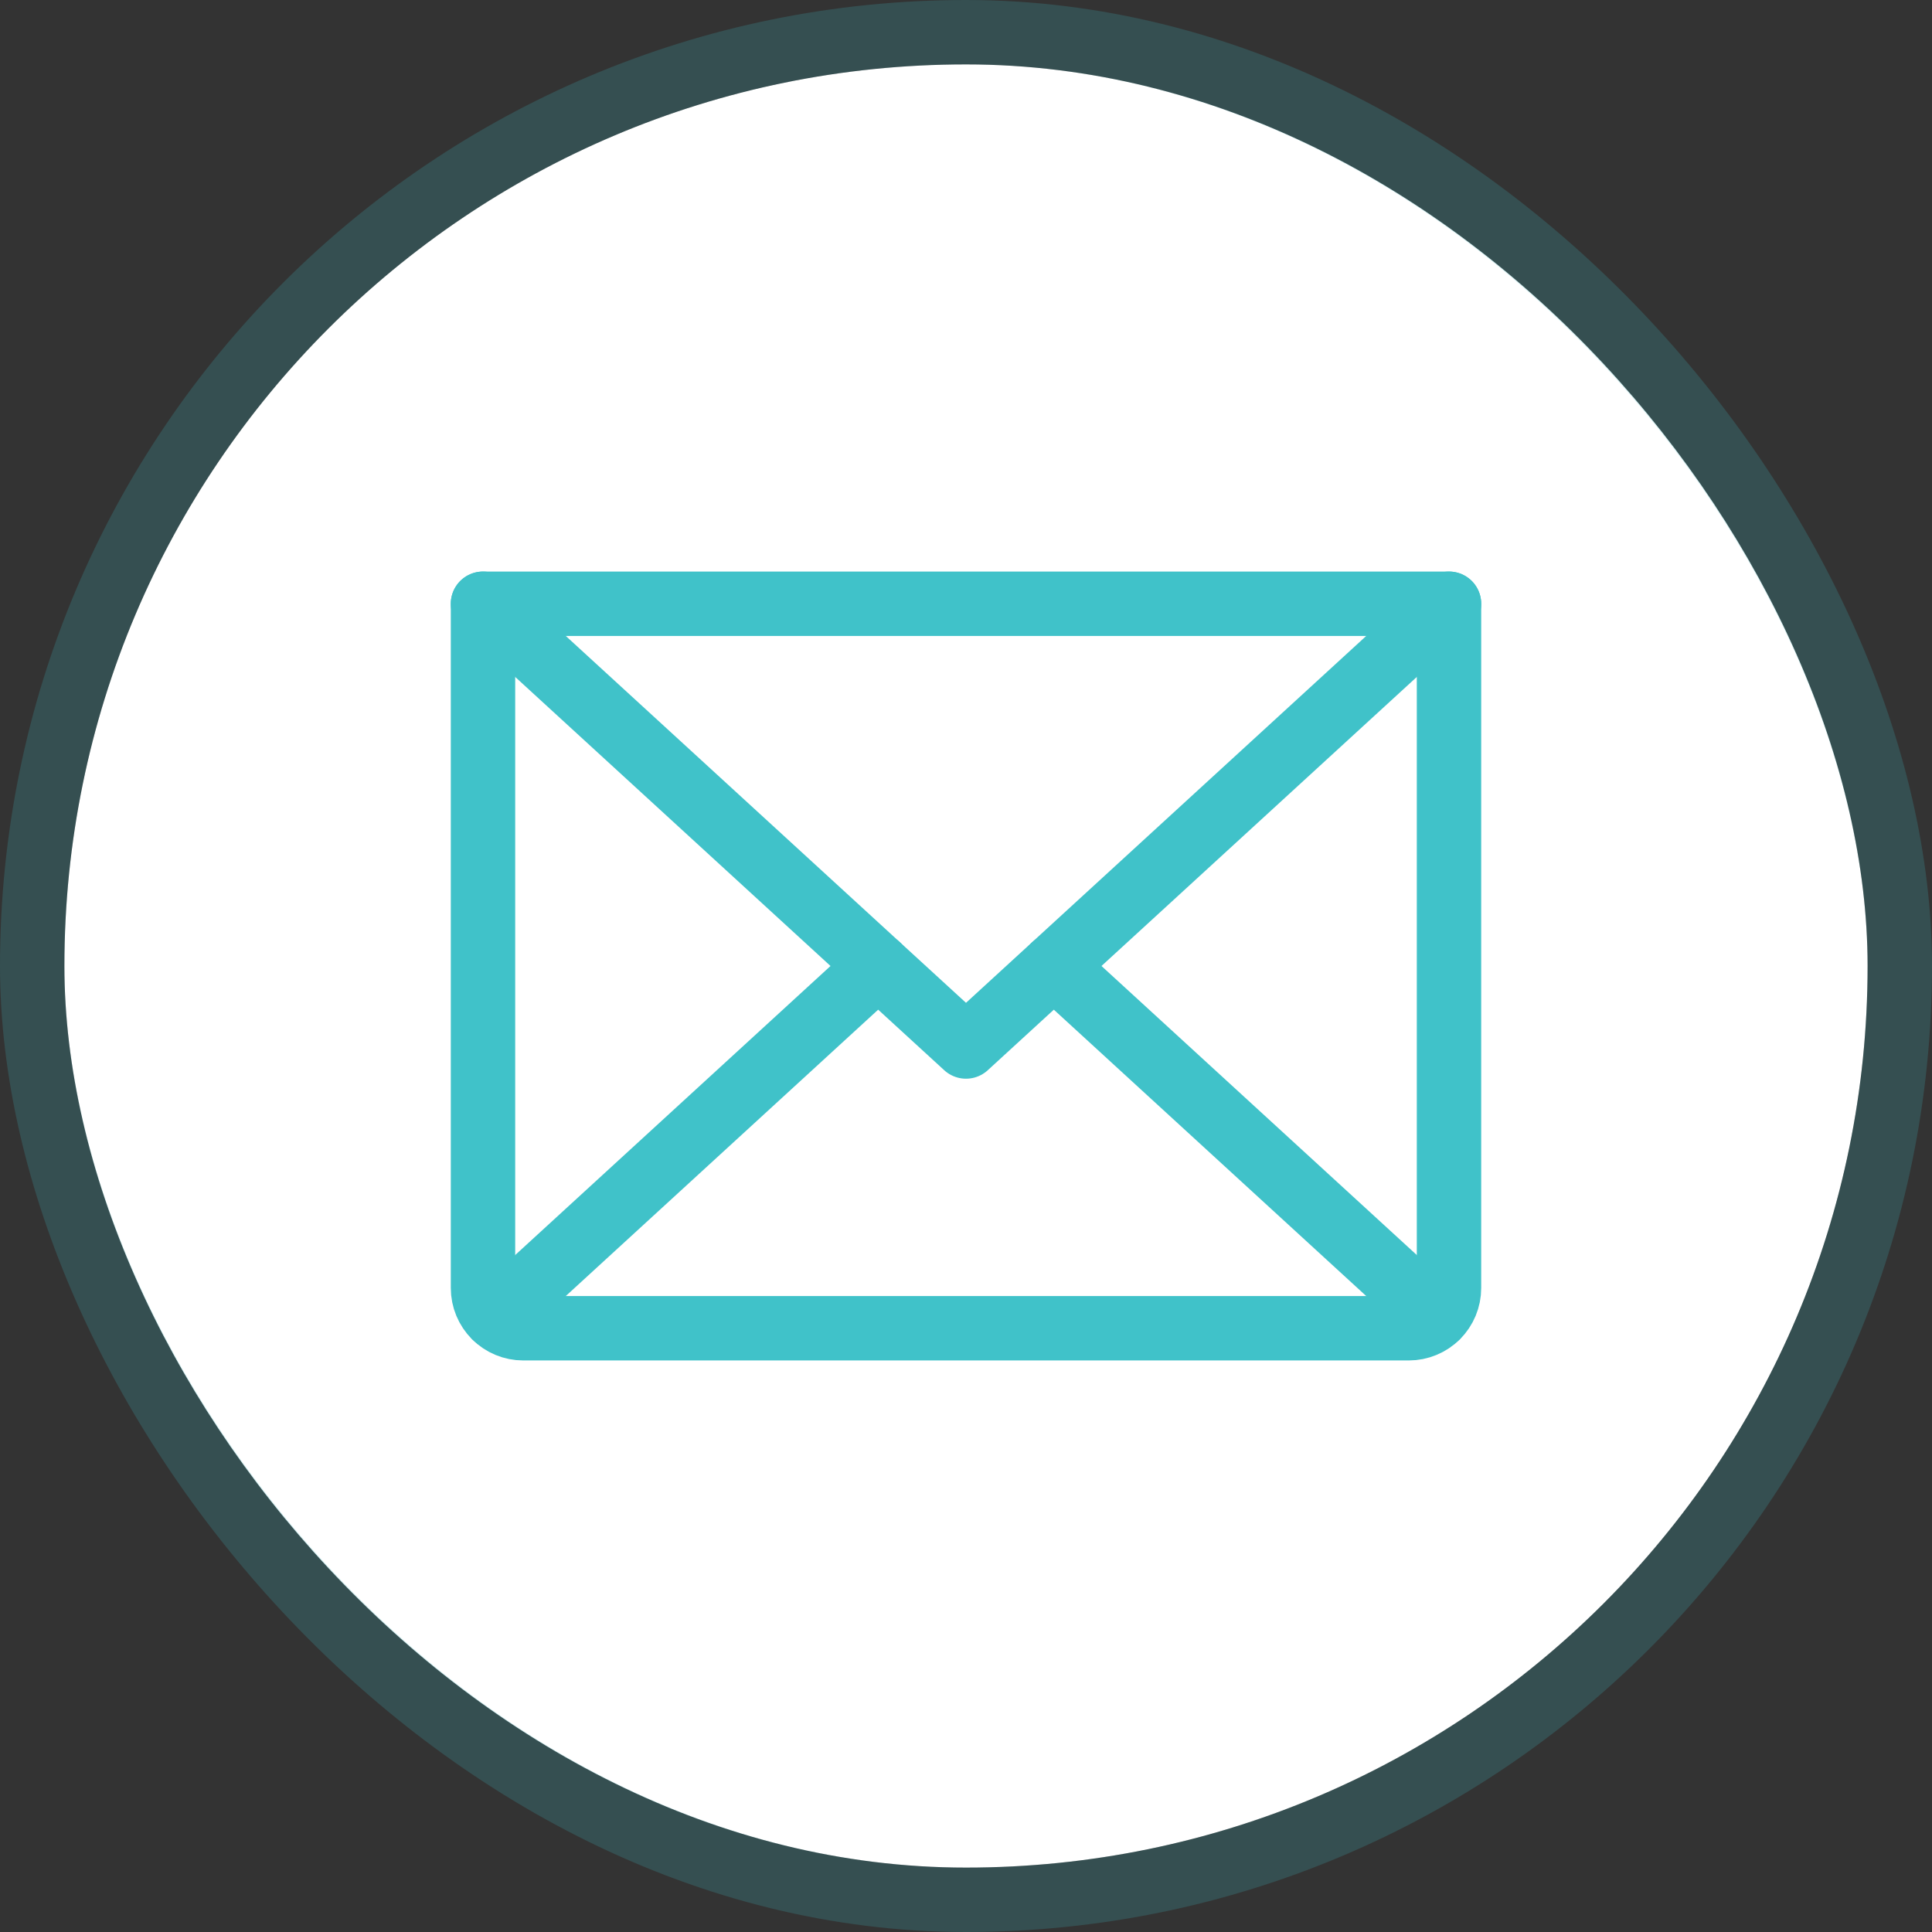
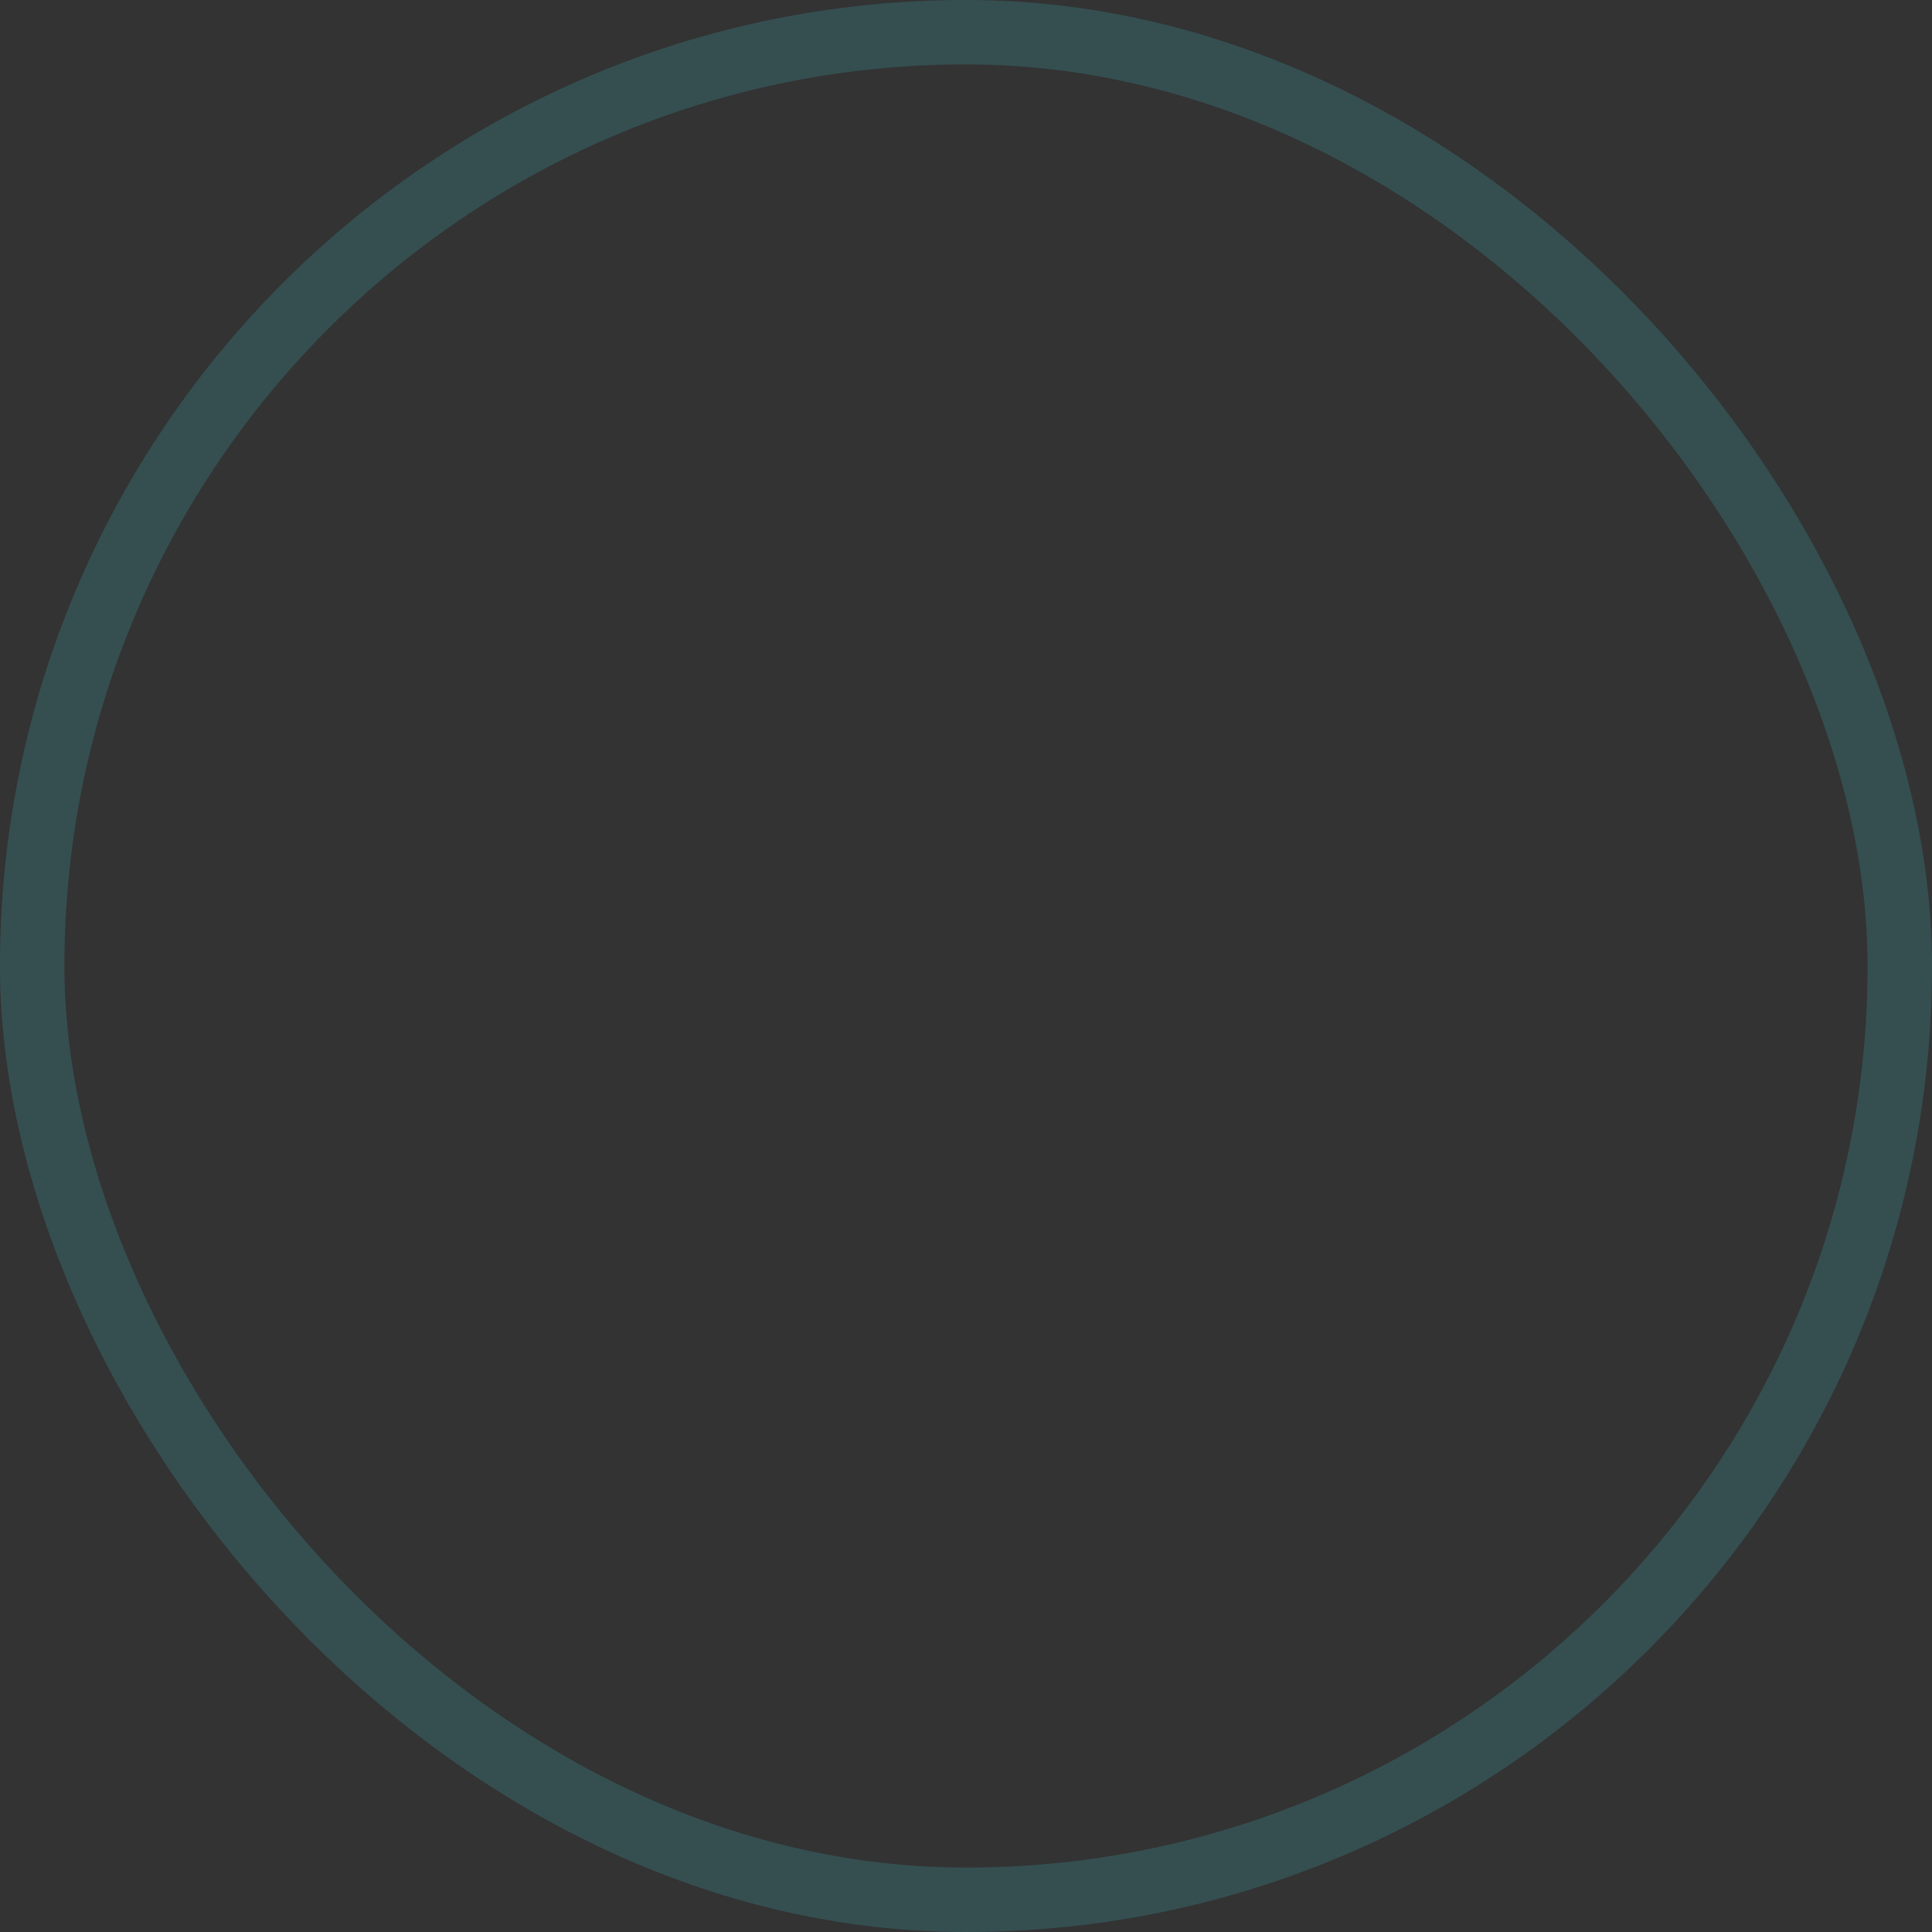
<svg xmlns="http://www.w3.org/2000/svg" width="30" height="30" viewBox="0 0 30 30" fill="none">
  <rect x="0" y="0" width="30" height="30" fill="#333333" stroke="none" />
-   <rect x="1" y="1" width="28" height="28" rx="14" fill="white" />
  <rect x="0.5" y="0.5" width="29" height="29" rx="14.5" stroke="#40C2C9" stroke-opacity="0.2" />
-   <path d="M22.5 9.375L15 16.25L7.5 9.375" stroke="#40C2C9" stroke-linecap="round" stroke-linejoin="round" />
-   <path d="M7.5 9.375H22.5V20C22.5 20.166 22.434 20.325 22.317 20.442C22.2 20.559 22.041 20.625 21.875 20.625H8.125C7.959 20.625 7.8 20.559 7.683 20.442C7.566 20.325 7.5 20.166 7.5 20V9.375Z" stroke="#40C2C9" stroke-linecap="round" stroke-linejoin="round" />
-   <path d="M13.636 15L7.693 20.448" stroke="#40C2C9" stroke-linecap="round" stroke-linejoin="round" />
-   <path d="M22.307 20.448L16.364 15" stroke="#40C2C9" stroke-linecap="round" stroke-linejoin="round" />
</svg>